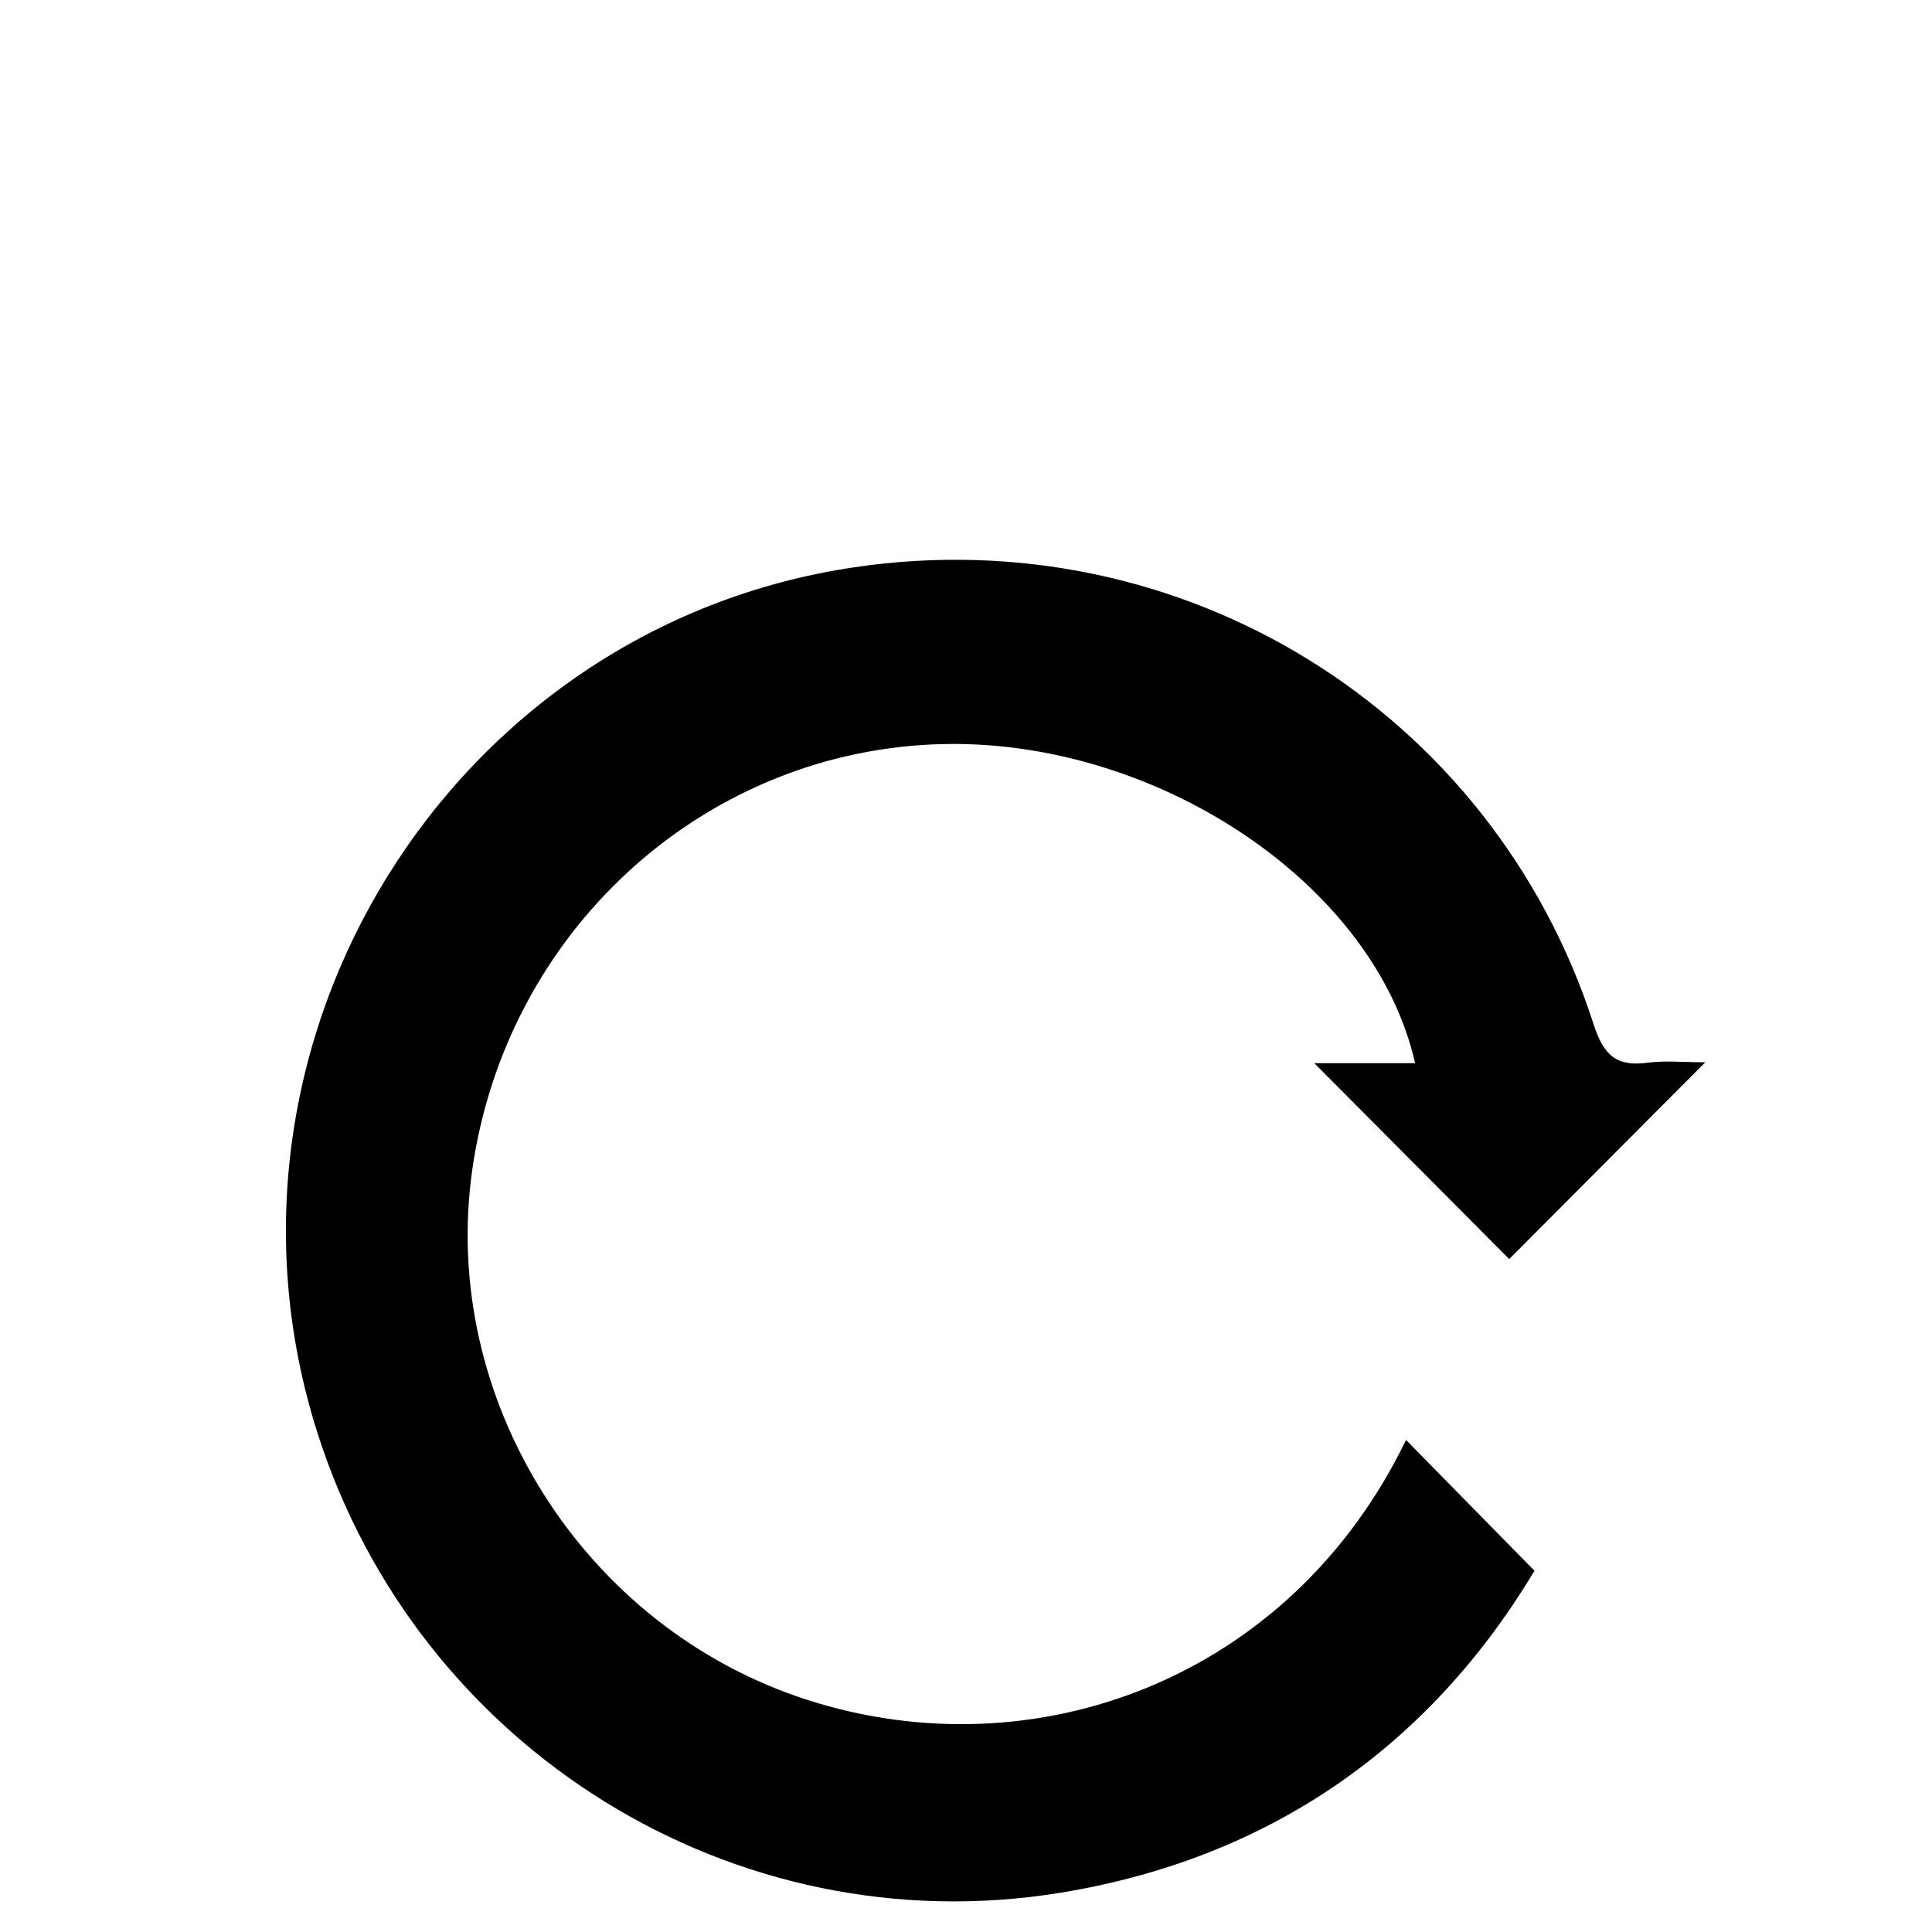
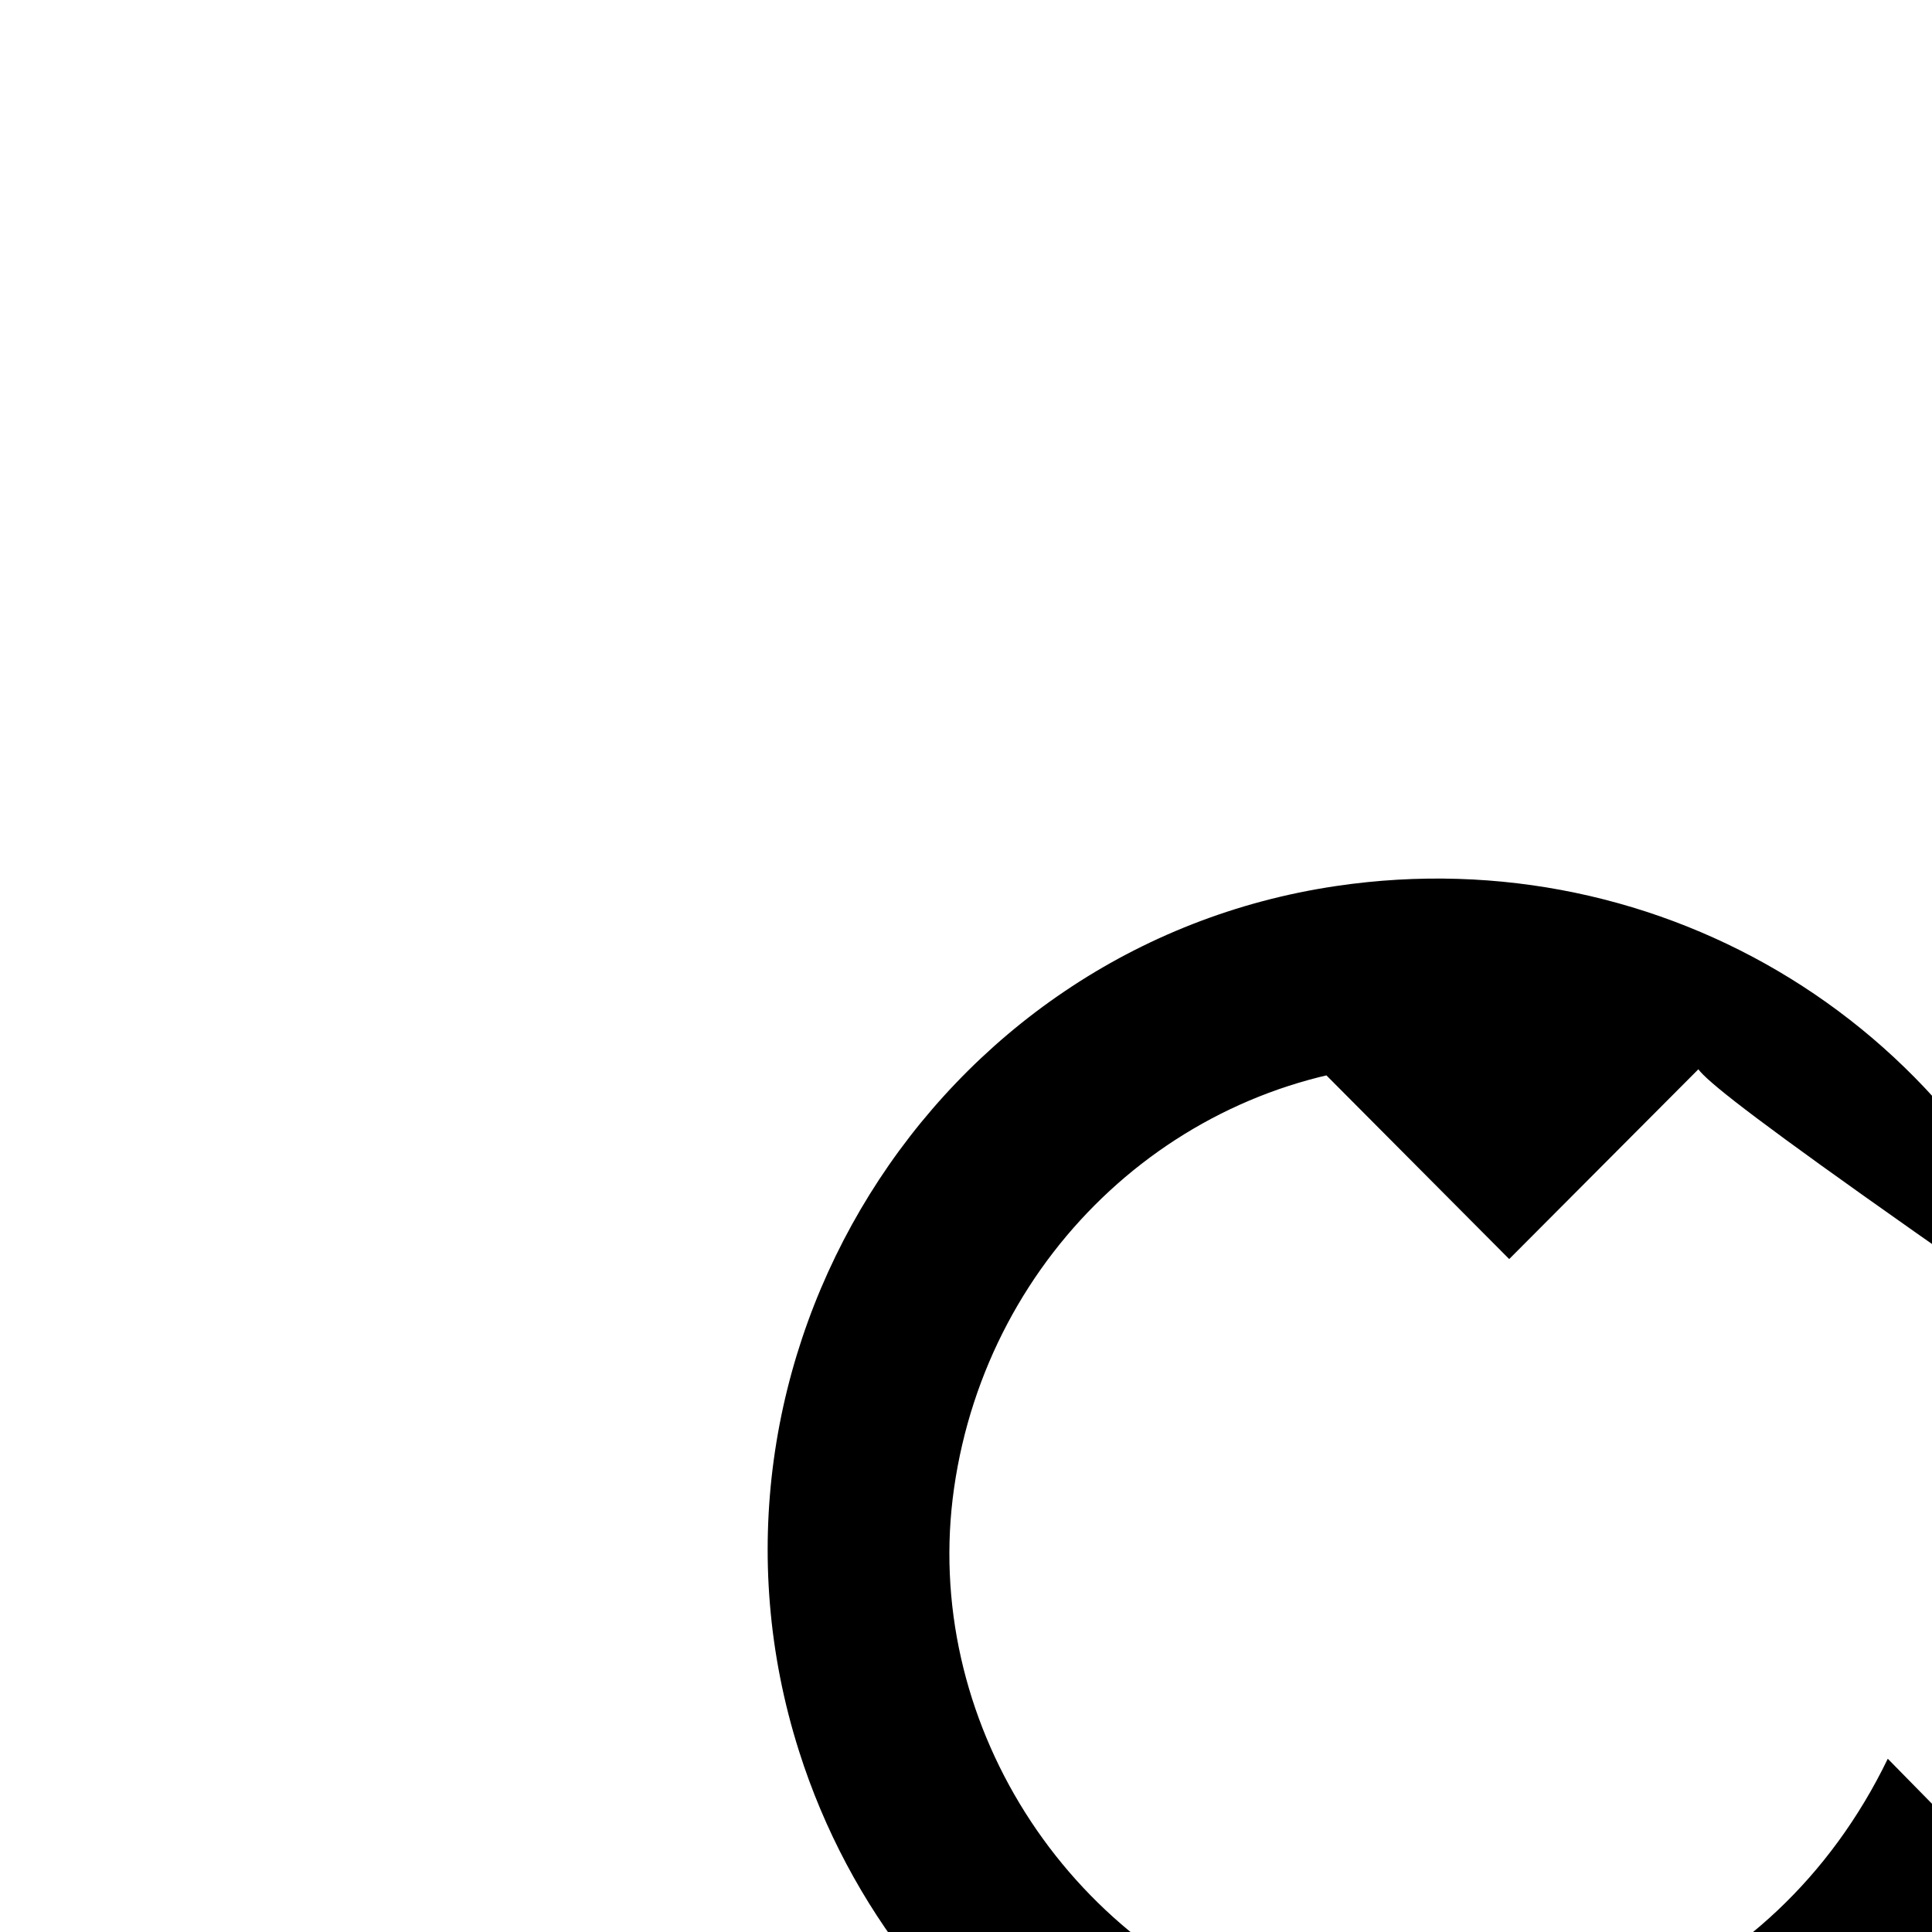
<svg xmlns="http://www.w3.org/2000/svg" version="1.0" id="圖層_1" x="0px" y="0px" width="100px" height="100px" viewBox="0 0 100 100" style="enable-background:new 0 0 100 100;" xml:space="preserve">
-   <path d="M88.267,54.984c-3.58,3.594-6.938,6.964-10.151,10.185c-3.344-3.361-6.751-6.789-10.09-10.14h5.22  c-2.126-9.402-13.679-16.989-24.935-16.5c-12.092,0.524-22.112,9.761-23.864,21.998c-1.705,11.894,5.743,23.738,17.36,27.465  c11.771,3.778,24.986-1.092,30.969-13.46c2.138,2.174,4.317,4.394,6.649,6.771c-5.416,9.027-13.633,14.882-24.523,16.663  c-16.925,2.766-33.279-7.45-38.479-23.824c-6.425-20.234,6.904-41.699,27.813-44.783c16.926-2.501,33.003,7.389,38.249,23.659  c0.529,1.631,1.193,2.202,2.805,1.987C86.188,54.886,87.113,54.984,88.267,54.984" />
+   <path d="M88.267,54.984c-3.58,3.594-6.938,6.964-10.151,10.185c-3.344-3.361-6.751-6.789-10.09-10.14h5.22  c-12.092,0.524-22.112,9.761-23.864,21.998c-1.705,11.894,5.743,23.738,17.36,27.465  c11.771,3.778,24.986-1.092,30.969-13.46c2.138,2.174,4.317,4.394,6.649,6.771c-5.416,9.027-13.633,14.882-24.523,16.663  c-16.925,2.766-33.279-7.45-38.479-23.824c-6.425-20.234,6.904-41.699,27.813-44.783c16.926-2.501,33.003,7.389,38.249,23.659  c0.529,1.631,1.193,2.202,2.805,1.987C86.188,54.886,87.113,54.984,88.267,54.984" />
  <g>
</g>
  <g>
</g>
  <g>
</g>
  <g>
</g>
  <g>
</g>
  <g>
</g>
</svg>